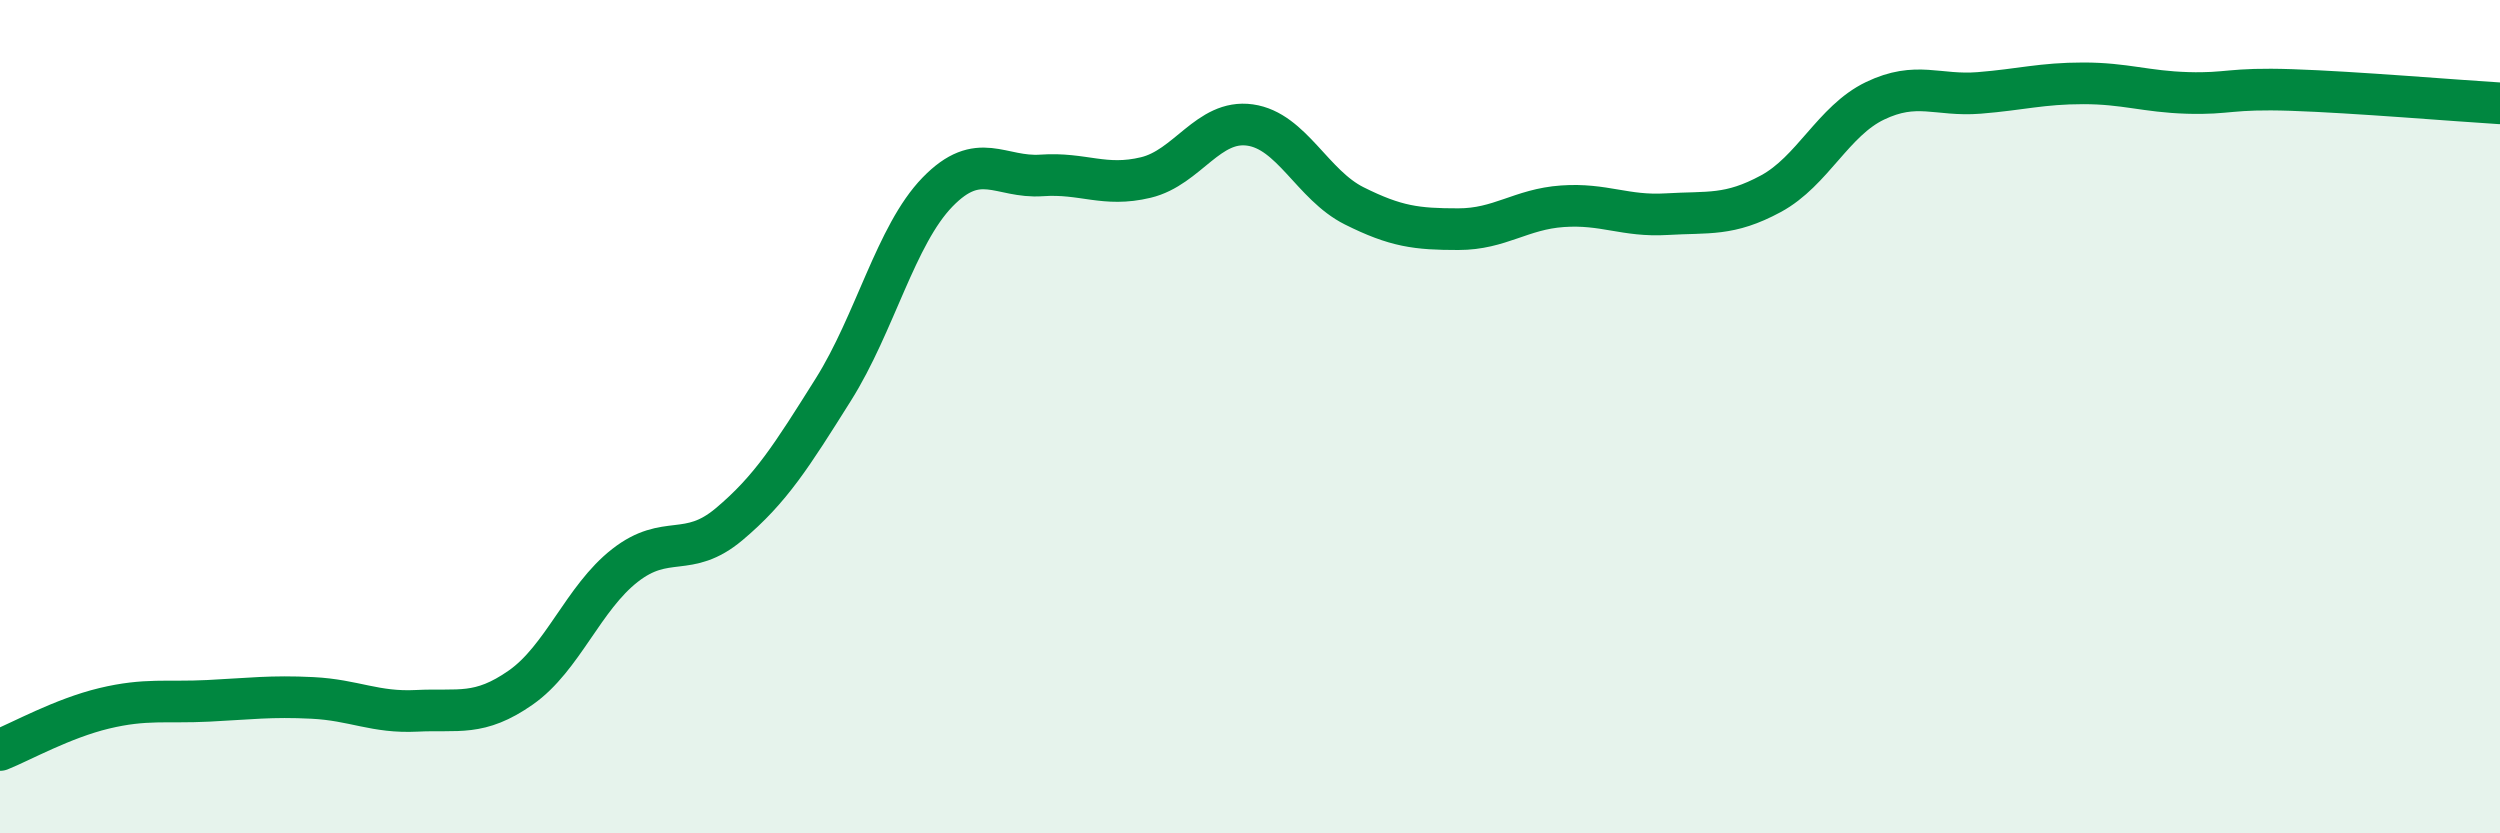
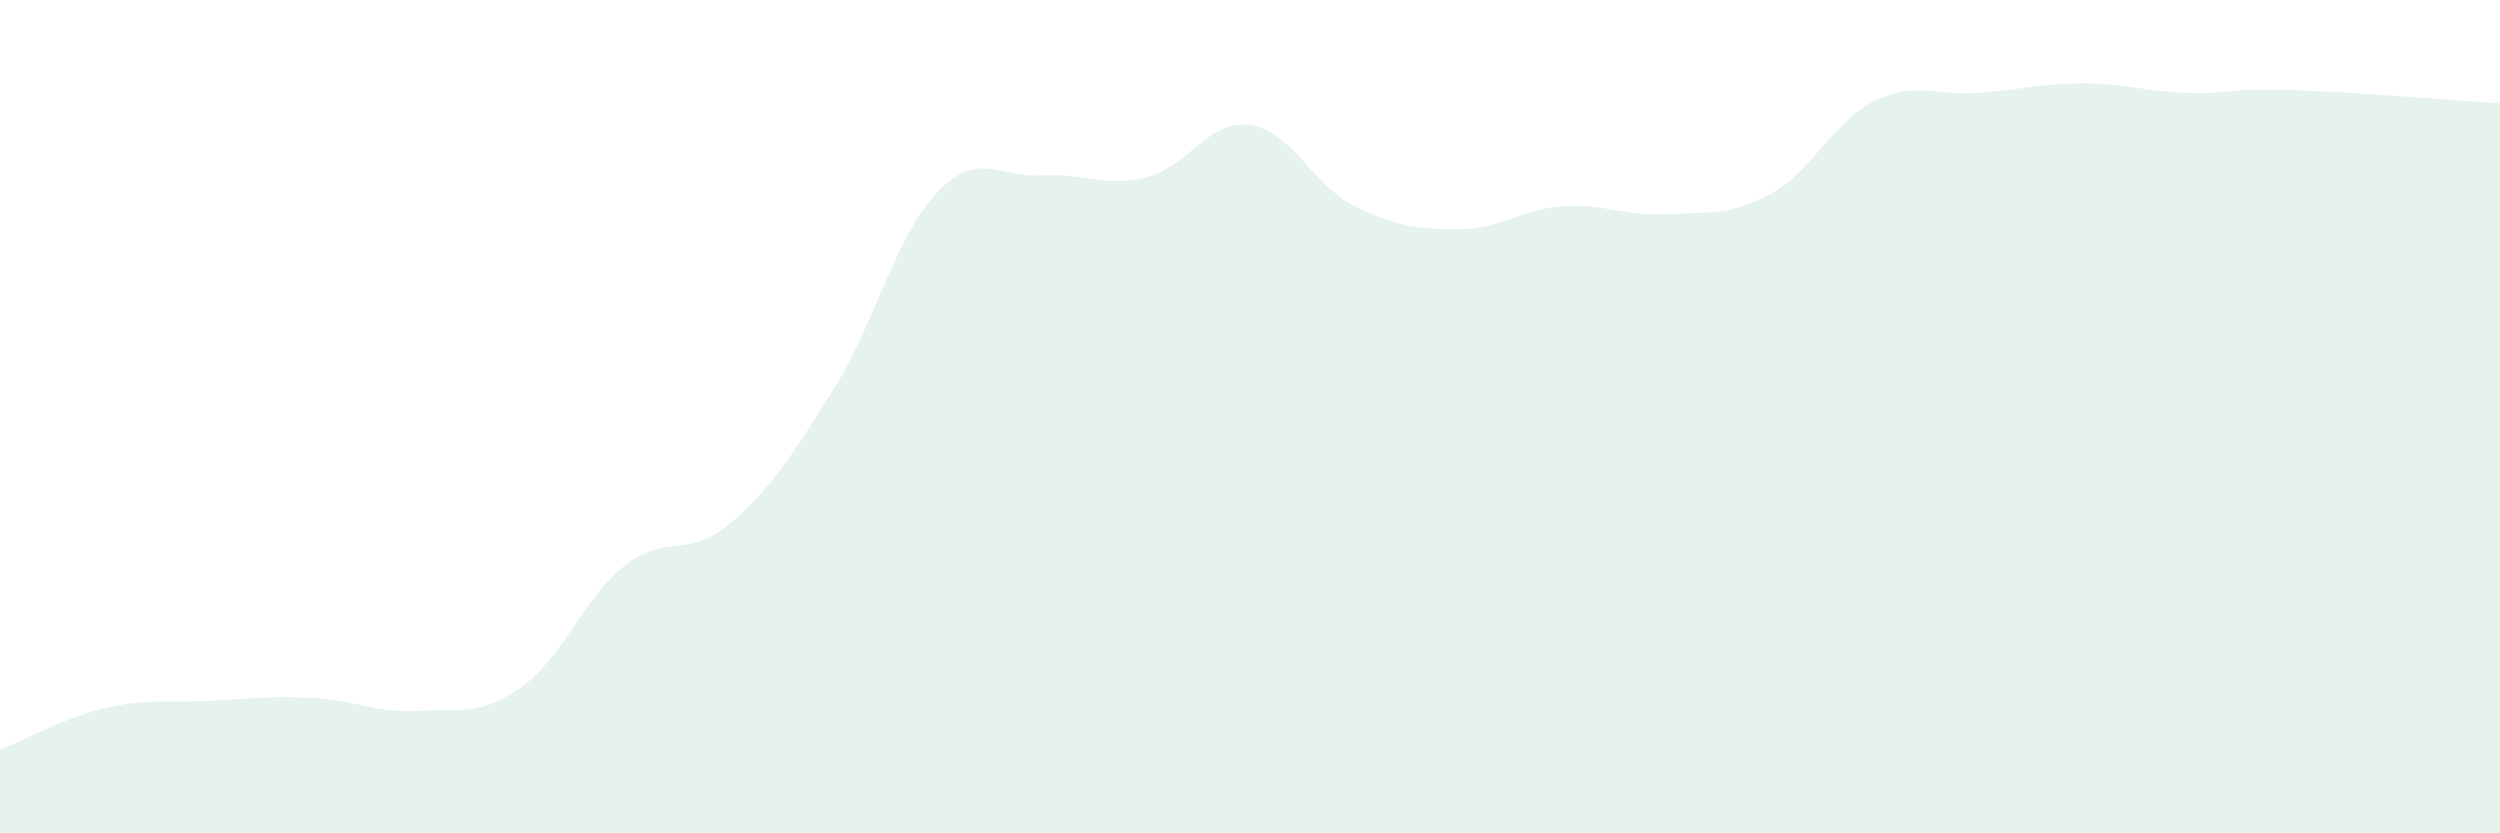
<svg xmlns="http://www.w3.org/2000/svg" width="60" height="20" viewBox="0 0 60 20">
  <path d="M 0,18 C 0.5,17.8 1.5,17.24 2.5,17 C 3.5,16.76 4,16.87 5,16.82 C 6,16.77 6.5,16.7 7.5,16.75 C 8.5,16.8 9,17.11 10,17.06 C 11,17.01 11.5,17.2 12.5,16.5 C 13.5,15.8 14,14.35 15,13.57 C 16,12.79 16.5,13.42 17.5,12.58 C 18.5,11.74 19,10.94 20,9.35 C 21,7.76 21.5,5.64 22.5,4.61 C 23.5,3.58 24,4.28 25,4.21 C 26,4.14 26.5,4.5 27.5,4.26 C 28.5,4.02 29,2.86 30,3 C 31,3.14 31.5,4.44 32.5,4.94 C 33.5,5.44 34,5.5 35,5.5 C 36,5.5 36.5,5.02 37.5,4.95 C 38.5,4.88 39,5.2 40,5.14 C 41,5.08 41.5,5.19 42.5,4.65 C 43.5,4.11 44,2.9 45,2.42 C 46,1.94 46.5,2.31 47.5,2.23 C 48.5,2.15 49,2 50,2 C 51,2 51.5,2.2 52.5,2.23 C 53.5,2.26 53.5,2.11 55,2.16 C 56.5,2.21 59,2.42 60,2.48L60 20L0 20Z" fill="#008740" opacity="0.1" stroke-linecap="round" stroke-linejoin="round" />
-   <path d="M 0,18 C 0.5,17.8 1.5,17.24 2.5,17 C 3.5,16.76 4,16.87 5,16.82 C 6,16.77 6.5,16.7 7.5,16.75 C 8.5,16.8 9,17.11 10,17.06 C 11,17.01 11.5,17.2 12.5,16.5 C 13.5,15.8 14,14.35 15,13.57 C 16,12.79 16.5,13.42 17.5,12.58 C 18.5,11.74 19,10.94 20,9.35 C 21,7.76 21.5,5.64 22.5,4.61 C 23.5,3.58 24,4.28 25,4.21 C 26,4.14 26.5,4.5 27.5,4.26 C 28.5,4.02 29,2.86 30,3 C 31,3.14 31.5,4.44 32.5,4.94 C 33.5,5.44 34,5.5 35,5.5 C 36,5.5 36.5,5.02 37.5,4.95 C 38.5,4.88 39,5.2 40,5.14 C 41,5.08 41.5,5.19 42.5,4.65 C 43.5,4.11 44,2.9 45,2.42 C 46,1.94 46.5,2.31 47.5,2.23 C 48.5,2.15 49,2 50,2 C 51,2 51.5,2.2 52.5,2.23 C 53.5,2.26 53.5,2.11 55,2.16 C 56.5,2.21 59,2.42 60,2.48" stroke="#008740" stroke-width="1" fill="none" stroke-linecap="round" stroke-linejoin="round" />
</svg>